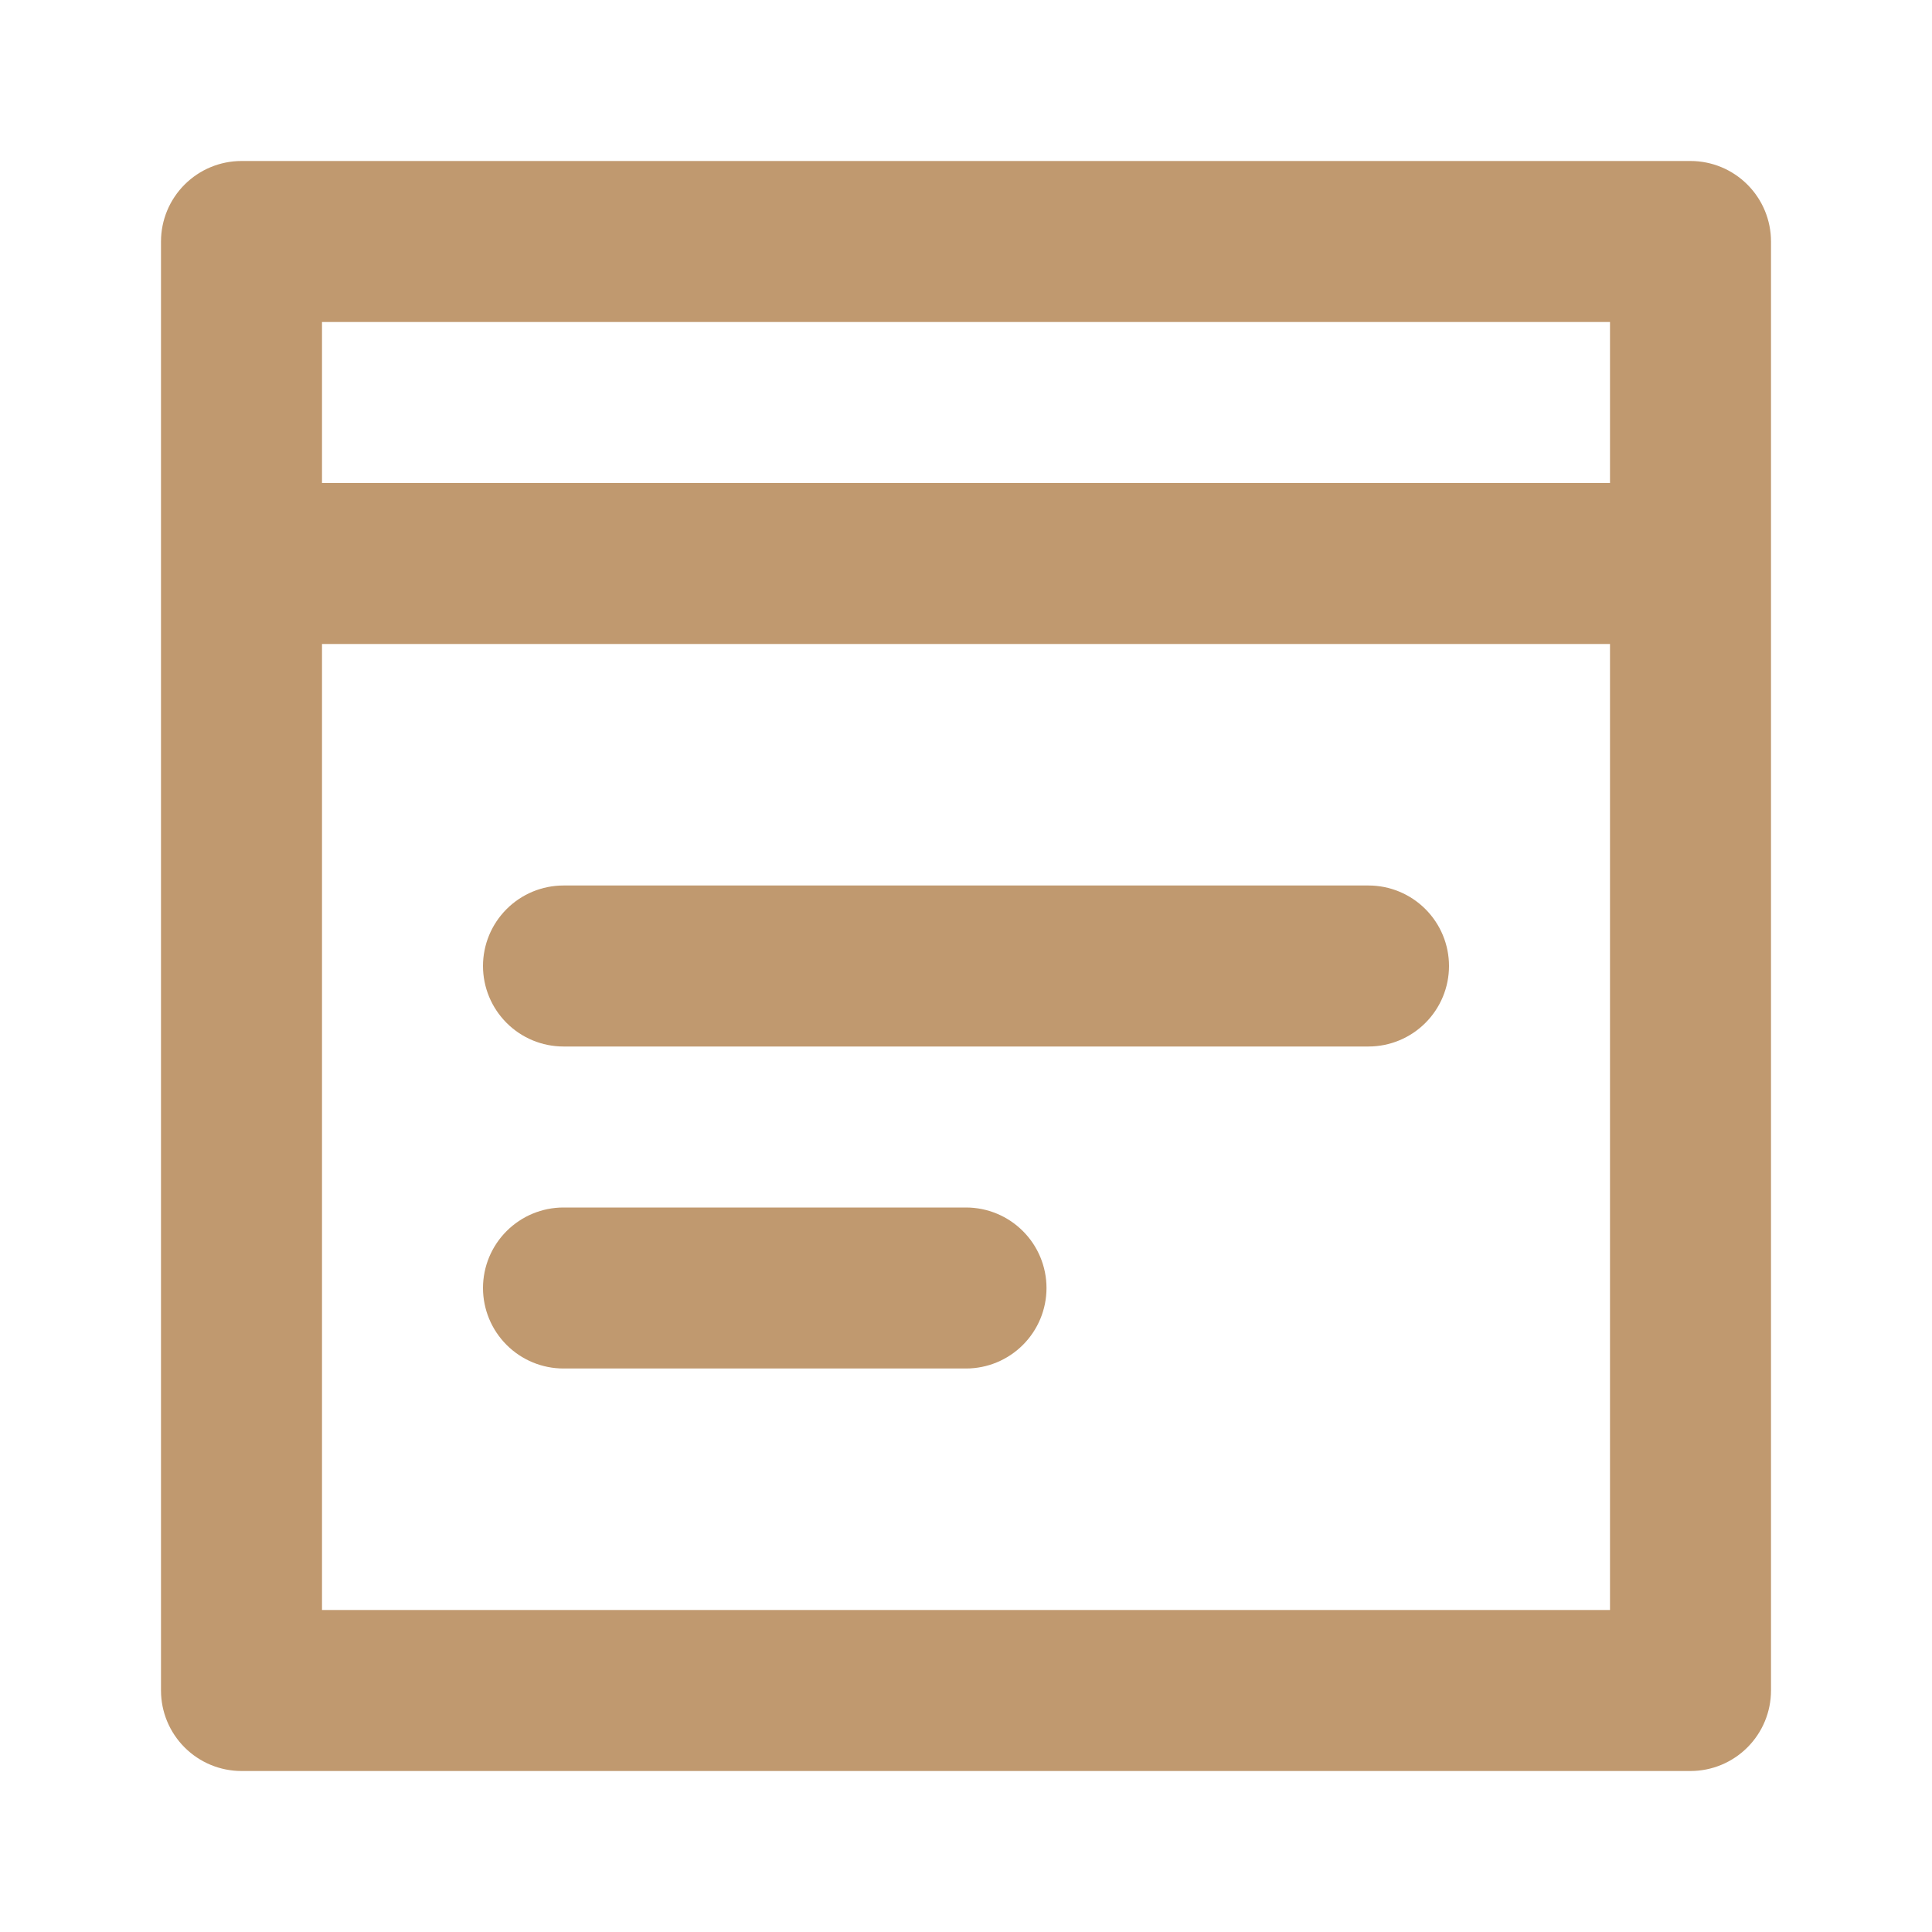
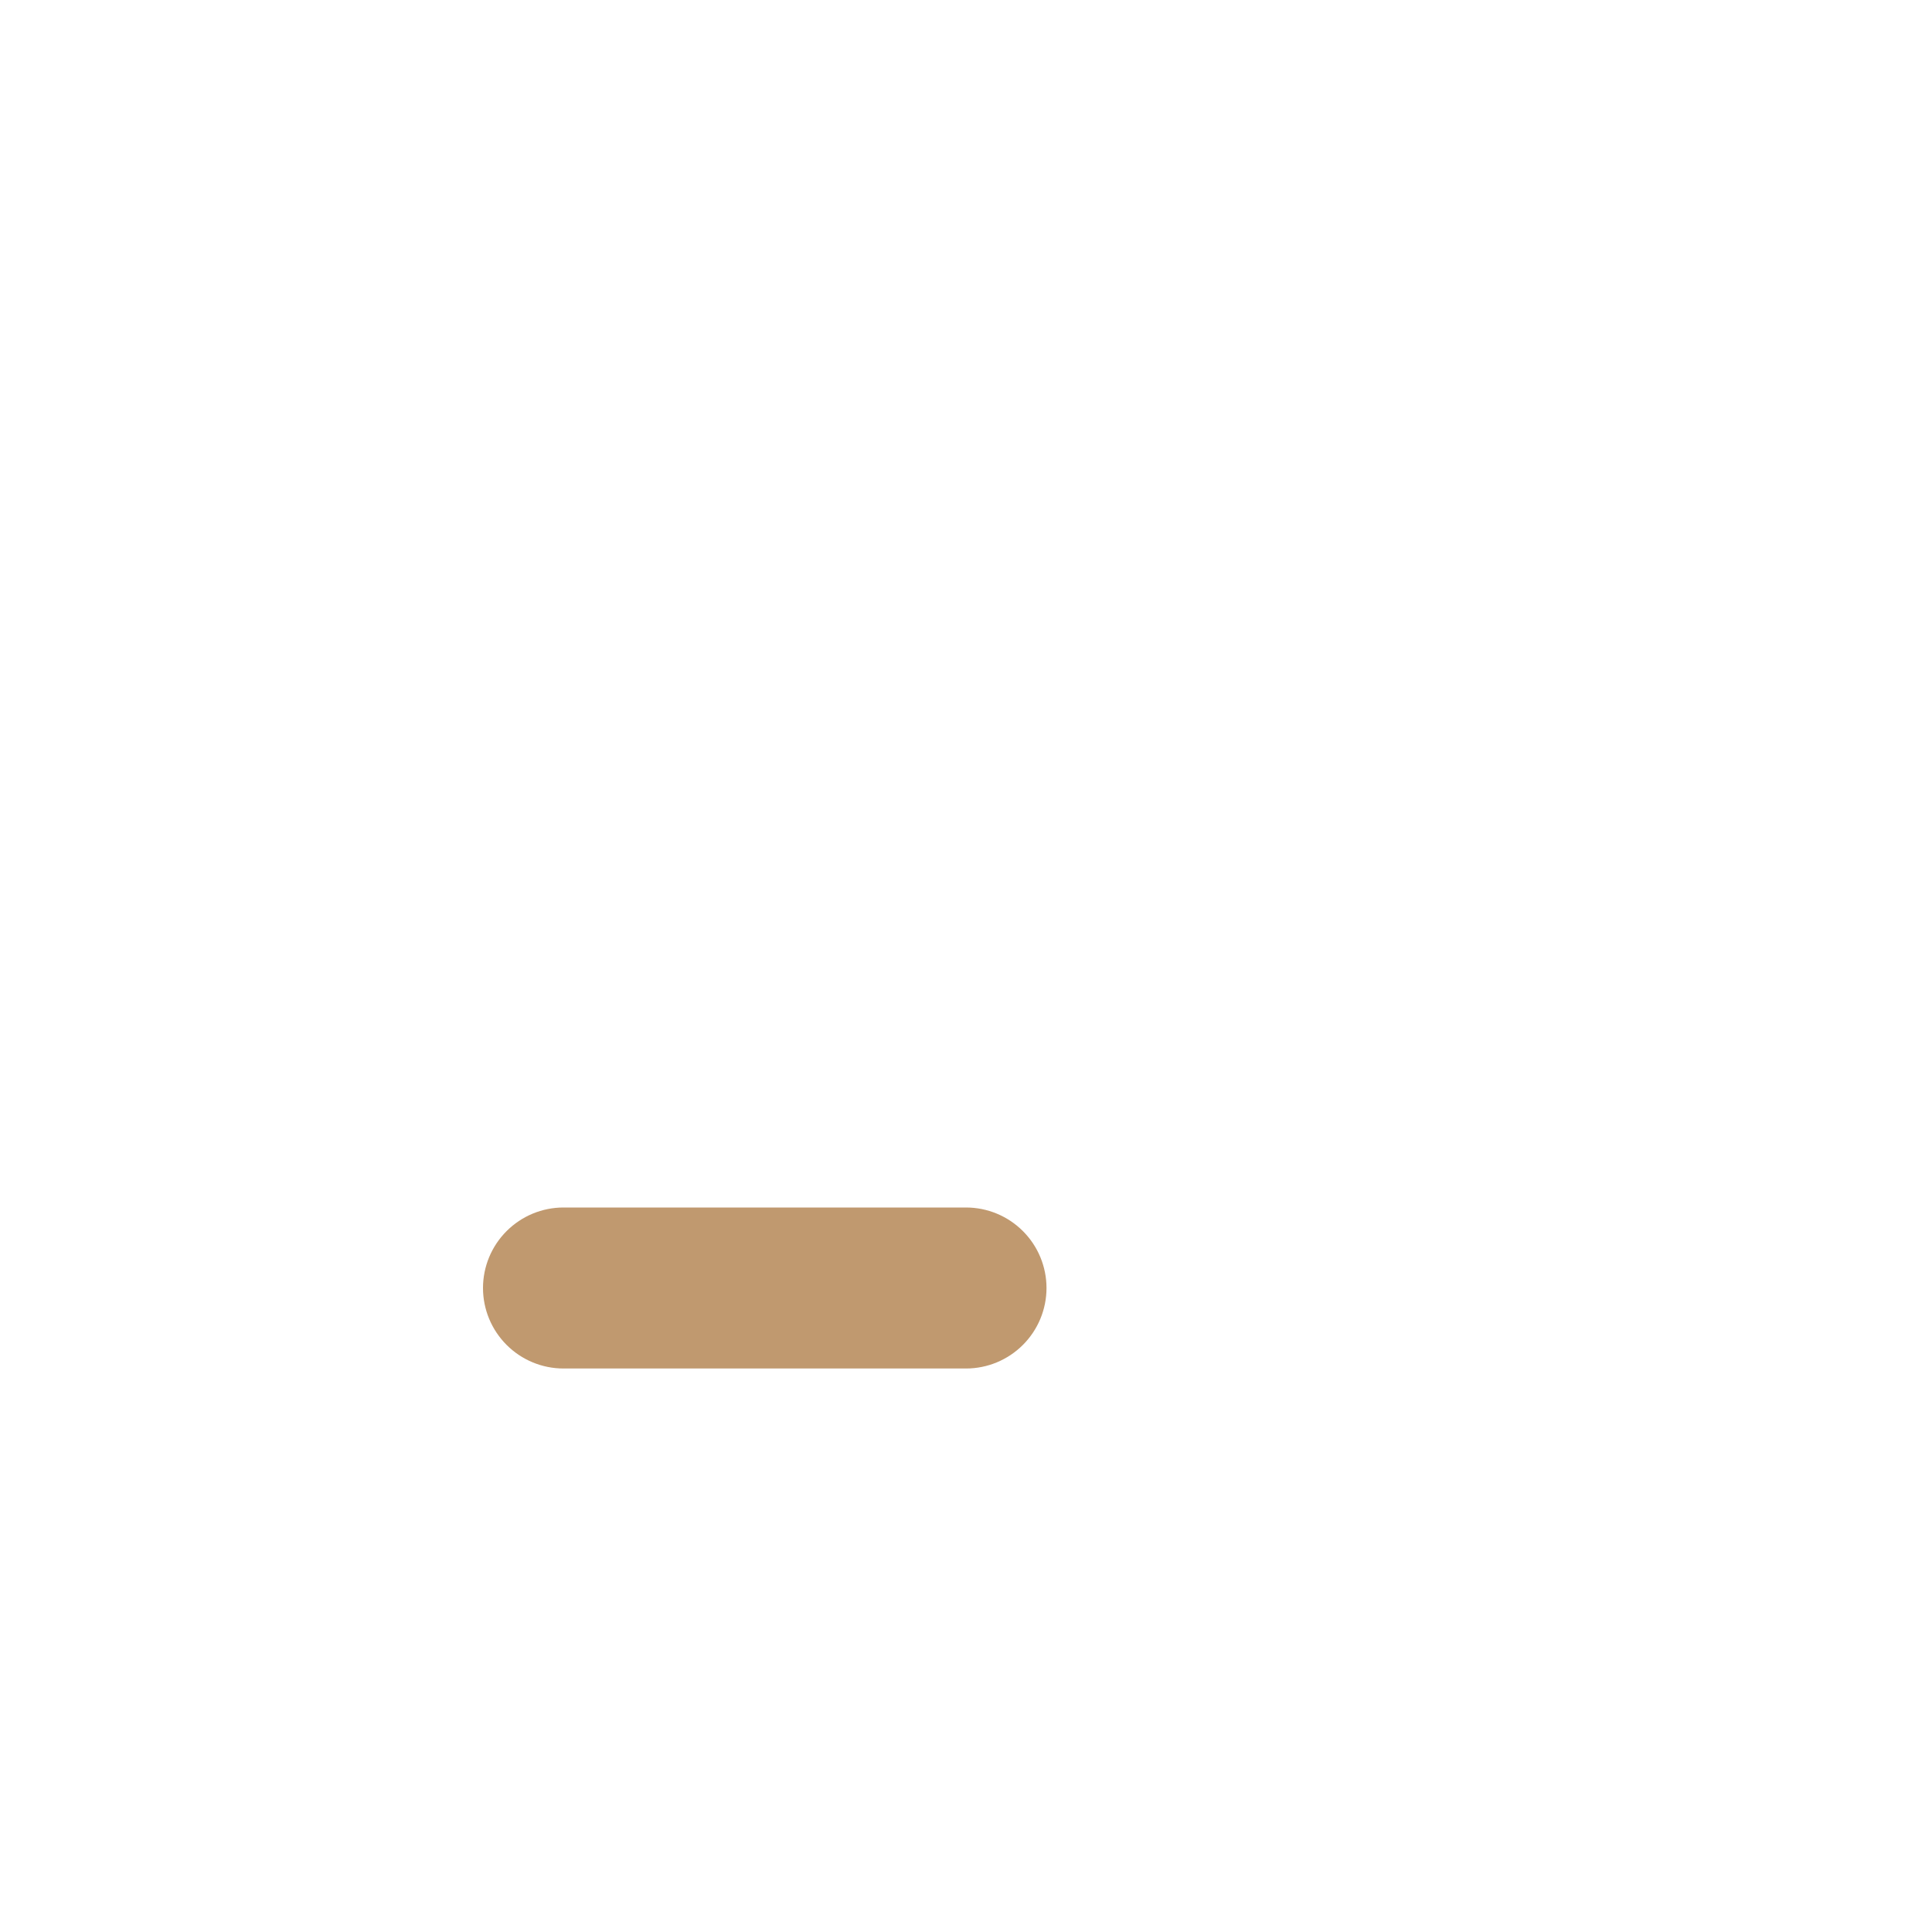
<svg xmlns="http://www.w3.org/2000/svg" width="33" height="33" viewBox="0 0 33 33" fill="none">
-   <path d="M28.875 2.75H4.125C3.76 2.75 3.411 2.895 3.153 3.153C2.895 3.411 2.75 3.76 2.75 4.125V28.875C2.75 29.24 2.895 29.589 3.153 29.847C3.411 30.105 3.76 30.25 4.125 30.25H28.875C29.24 30.25 29.589 30.105 29.847 29.847C30.105 29.589 30.25 29.24 30.25 28.875V4.125C30.25 3.76 30.105 3.411 29.847 3.153C29.589 2.895 29.24 2.75 28.875 2.75ZM5.5 5.5H27.5V8.25H5.5V5.5ZM27.5 27.5H5.5V11H27.5V27.5Z" fill="#C0996F" />
-   <path d="M9.625 17.875H23.375C23.74 17.875 24.089 17.73 24.347 17.472C24.605 17.214 24.75 16.865 24.75 16.5C24.75 16.135 24.605 15.786 24.347 15.528C24.089 15.27 23.74 15.125 23.375 15.125H9.625C9.26 15.125 8.911 15.27 8.653 15.528C8.395 15.786 8.25 16.135 8.25 16.5C8.25 16.865 8.395 17.214 8.653 17.472C8.911 17.73 9.26 17.875 9.625 17.875Z" fill="#C0996F" />
  <path d="M9.625 23.375H16.5C16.865 23.375 17.214 23.23 17.472 22.972C17.73 22.714 17.875 22.365 17.875 22C17.875 21.635 17.73 21.286 17.472 21.028C17.214 20.77 16.865 20.625 16.5 20.625H9.625C9.26 20.625 8.911 20.77 8.653 21.028C8.395 21.286 8.25 21.635 8.25 22C8.25 22.365 8.395 22.714 8.653 22.972C8.911 23.23 9.26 23.375 9.625 23.375Z" fill="#C0996F" />
</svg>